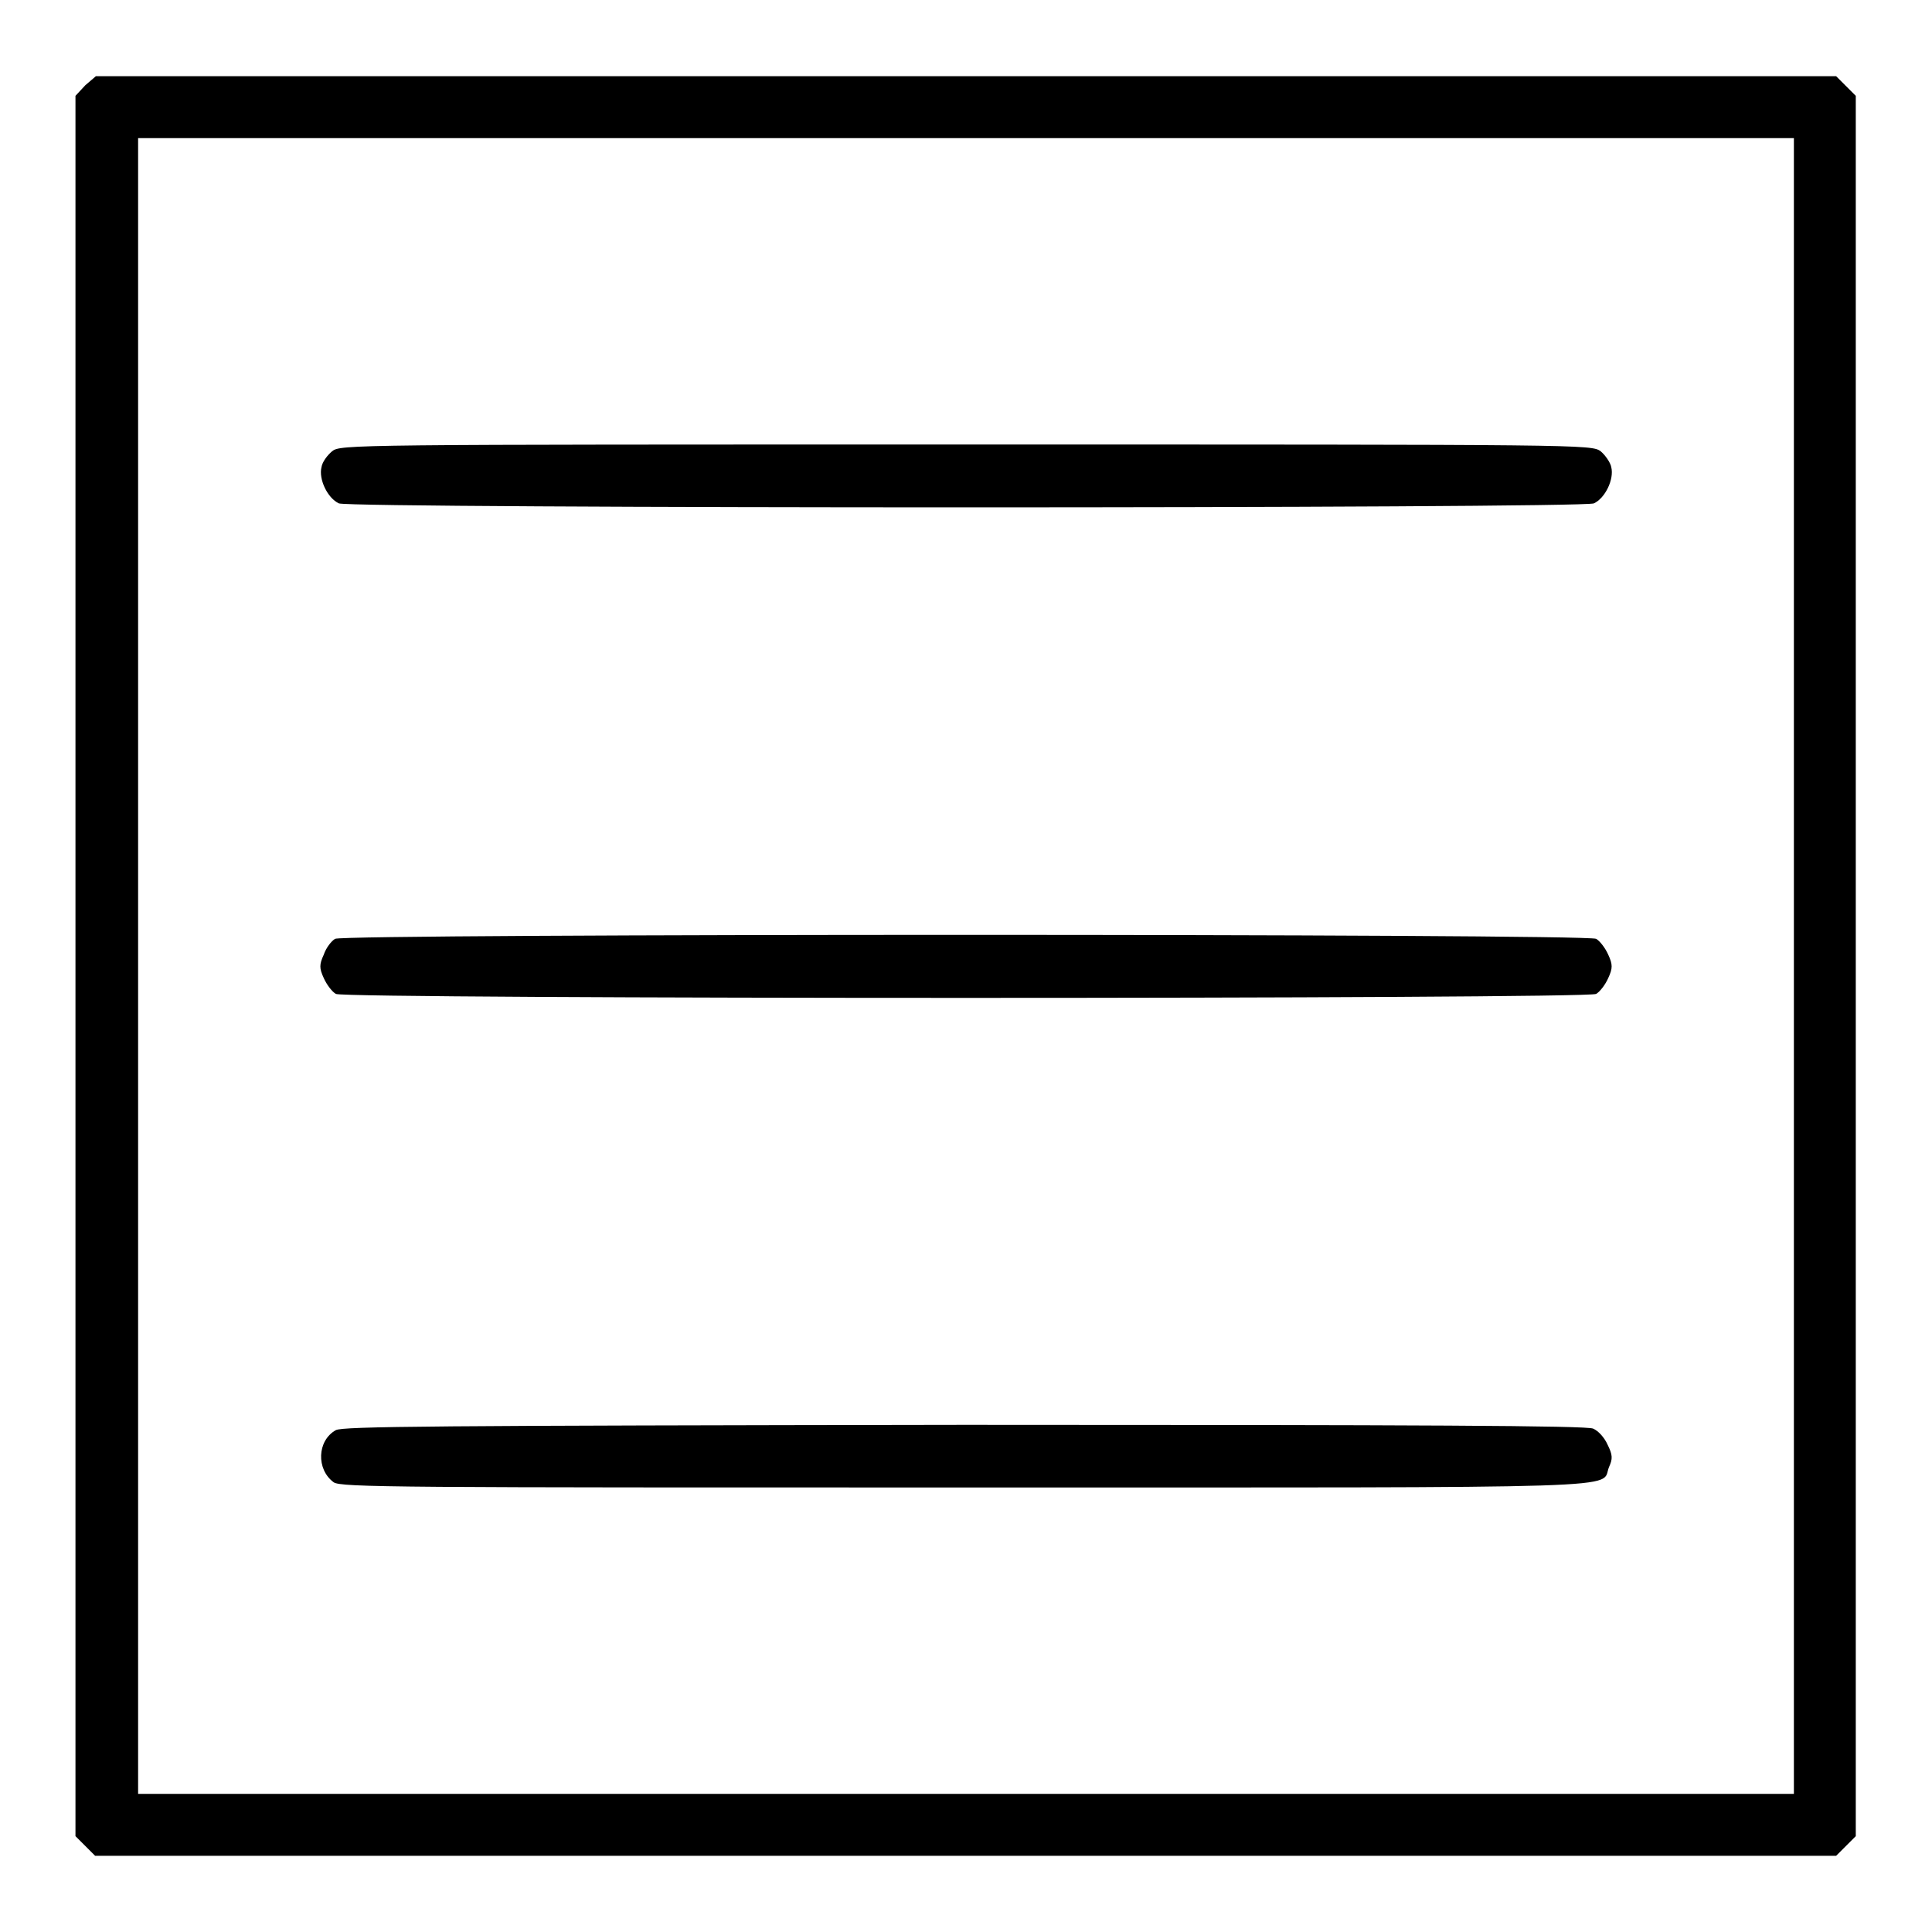
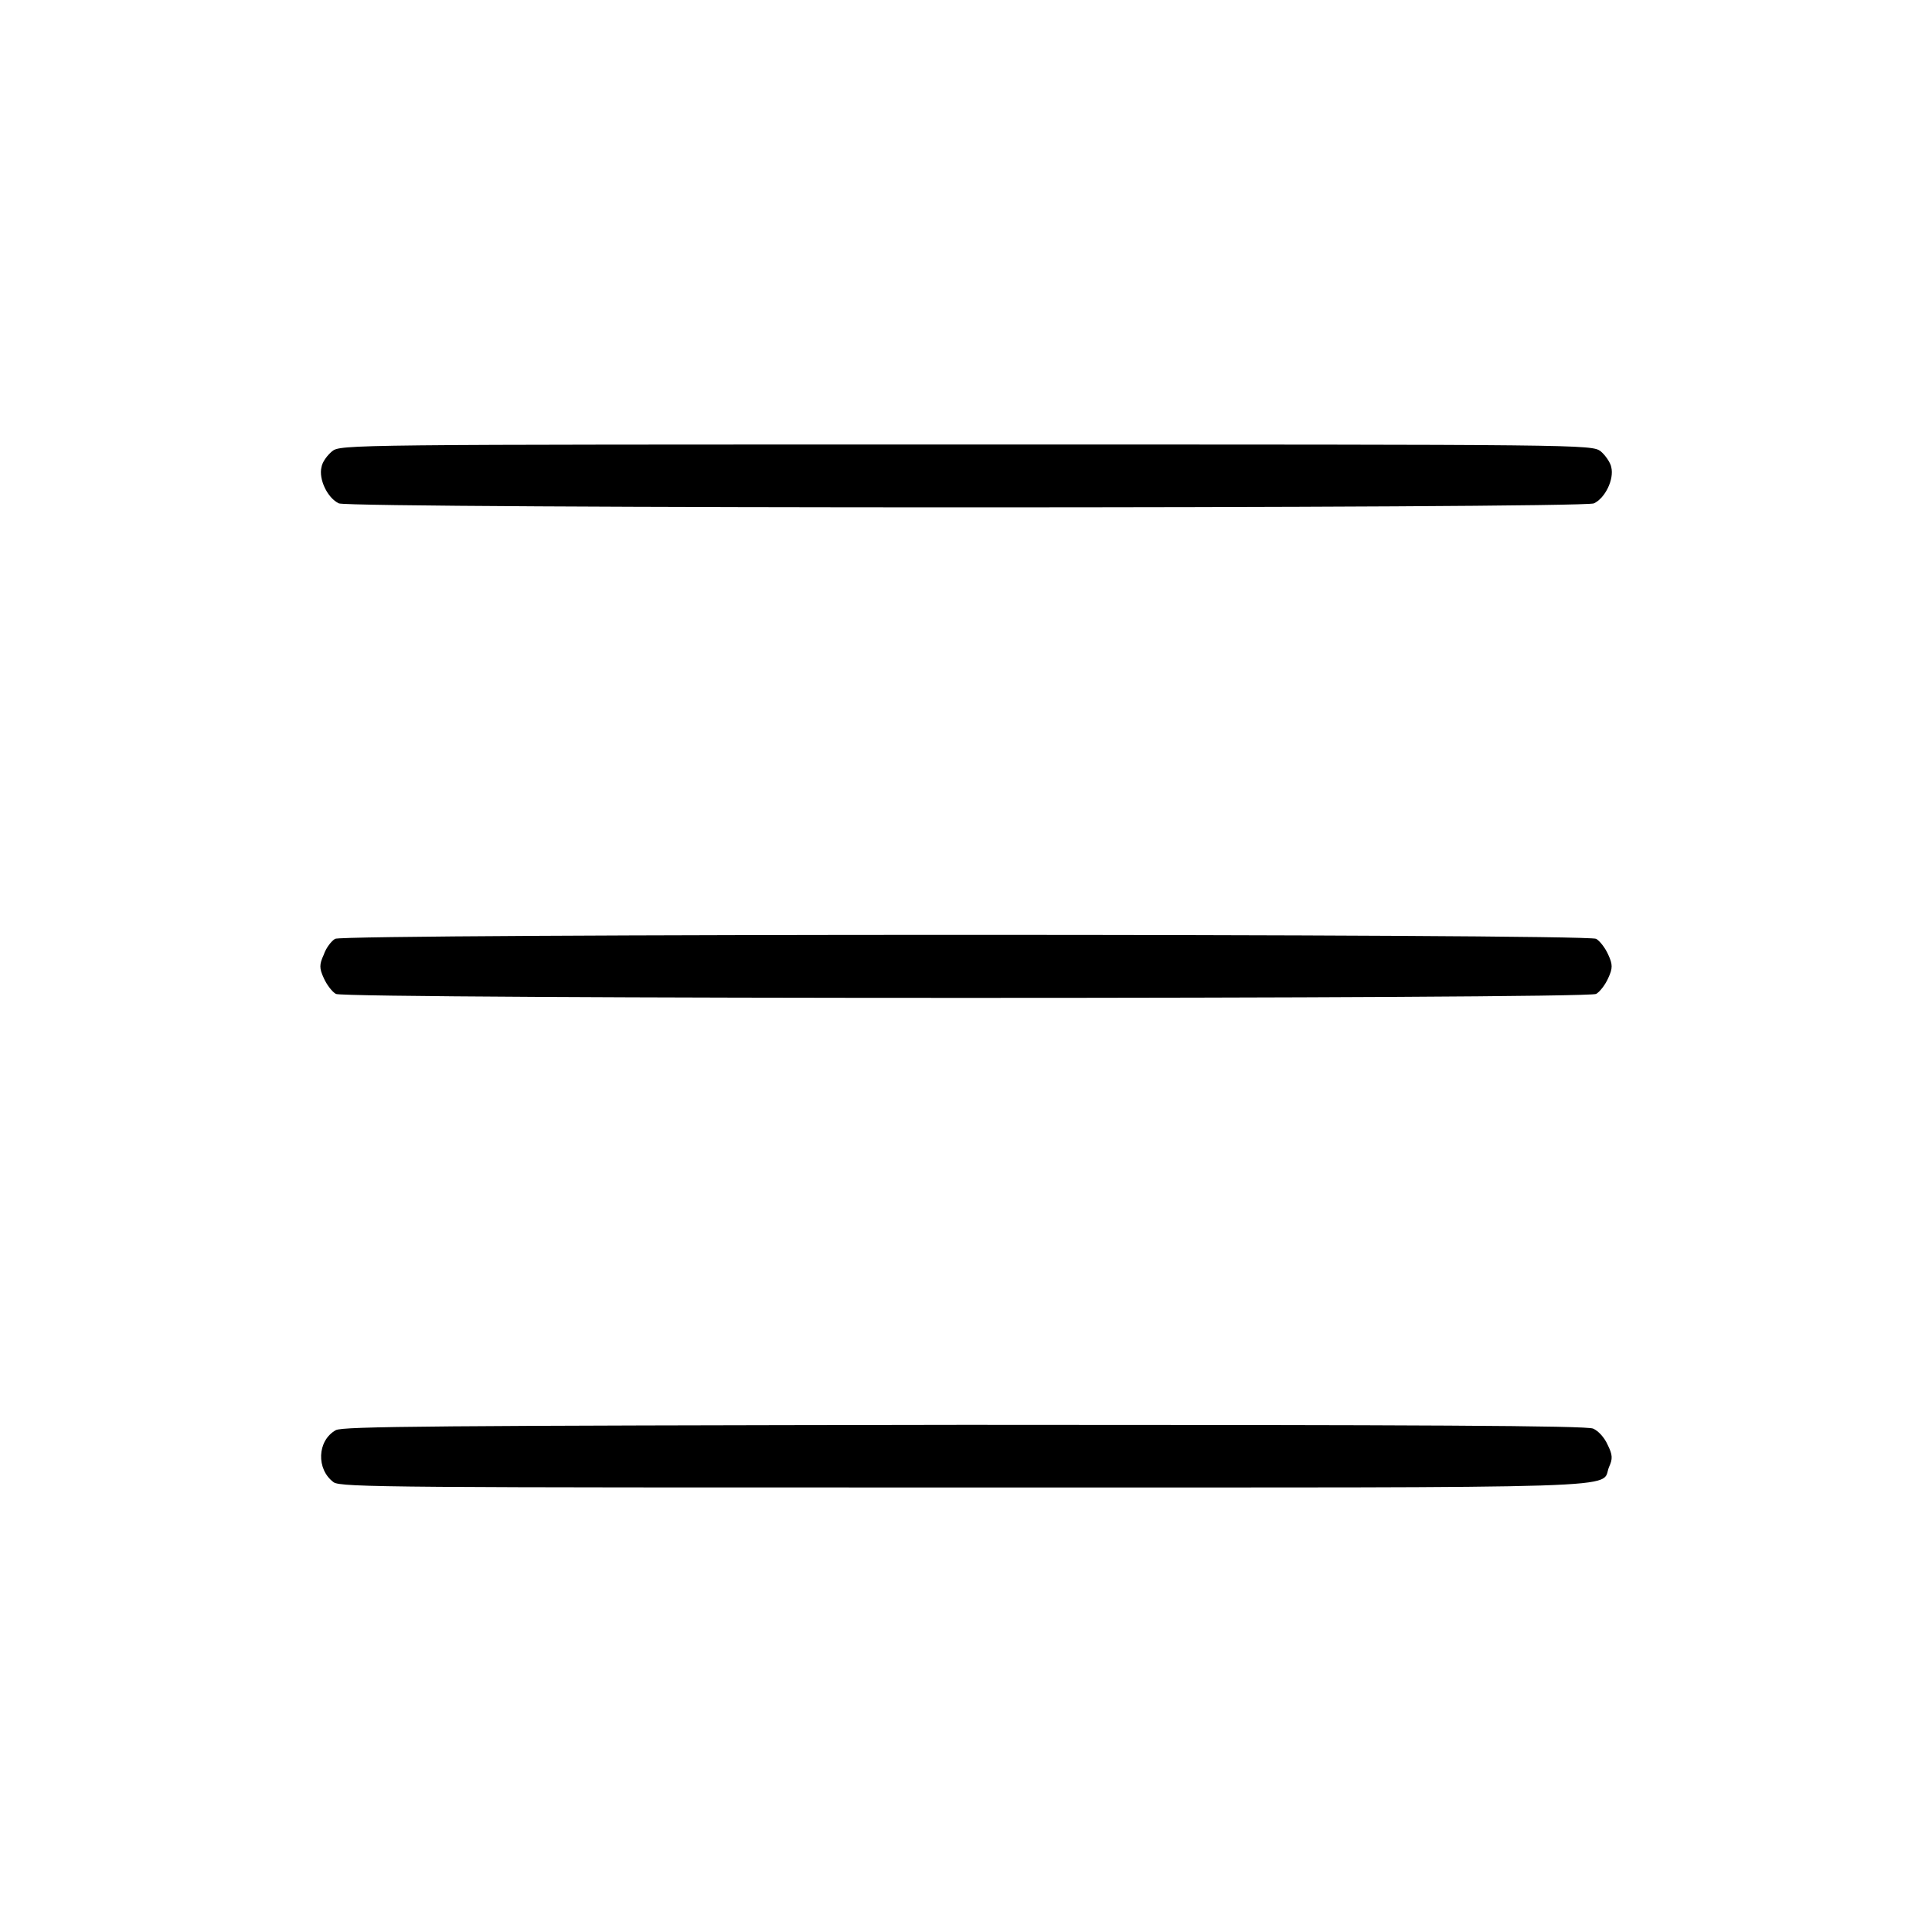
<svg xmlns="http://www.w3.org/2000/svg" version="1.1" x="0px" y="0px" viewBox="0 0 256 256" enable-background="new 0 0 256 256" xml:space="preserve">
  <g>
    <g>
      <g>
-         <path fill="#000000" d="M11.3,11.3L10,12.7V128v115.3l1.3,1.3l1.3,1.3H128h115.3l1.3-1.3l1.3-1.3V128V12.7l-1.3-1.3l-1.3-1.3H128H12.7L11.3,11.3z M237.7,128v109.7H128H18.3V128V18.3H128h109.7V128z" />
        <path fill="#000000" d="M44,59.8c-0.6,0.5-1.3,1.4-1.4,2.1c-0.4,1.6,0.8,4.1,2.3,4.8c1.7,0.7,164.6,0.7,166.3,0c1.5-0.7,2.7-3.2,2.3-4.8c-0.1-0.6-0.8-1.6-1.4-2.1c-1.2-0.9-2.1-0.9-84-0.9C46.1,58.9,45.1,58.9,44,59.8z" />
        <path fill="#000000" d="M44.4,124.4c-0.5,0.3-1.2,1.2-1.5,2.1c-0.6,1.3-0.6,1.8,0,3.1c0.4,0.9,1.1,1.8,1.6,2.1c1.3,0.7,165.7,0.7,167,0c0.5-0.3,1.2-1.2,1.6-2.1c0.6-1.3,0.6-1.8,0-3.1c-0.4-0.9-1.1-1.8-1.6-2.1C210.2,123.7,45.6,123.7,44.4,124.4z" />
        <path fill="#000000" d="M44.5,189.5c-2.5,1.4-2.6,5.2-0.3,6.9c0.9,0.7,8.7,0.7,83.8,0.7c90.7,0,84,0.2,85.2-2.7c0.5-1.1,0.5-1.6-0.2-3c-0.4-0.9-1.2-1.8-1.9-2.1c-0.8-0.4-22.8-0.5-83.3-0.5C57,188.9,45.5,189,44.5,189.5z" />
      </g>
    </g>
  </g>
</svg>